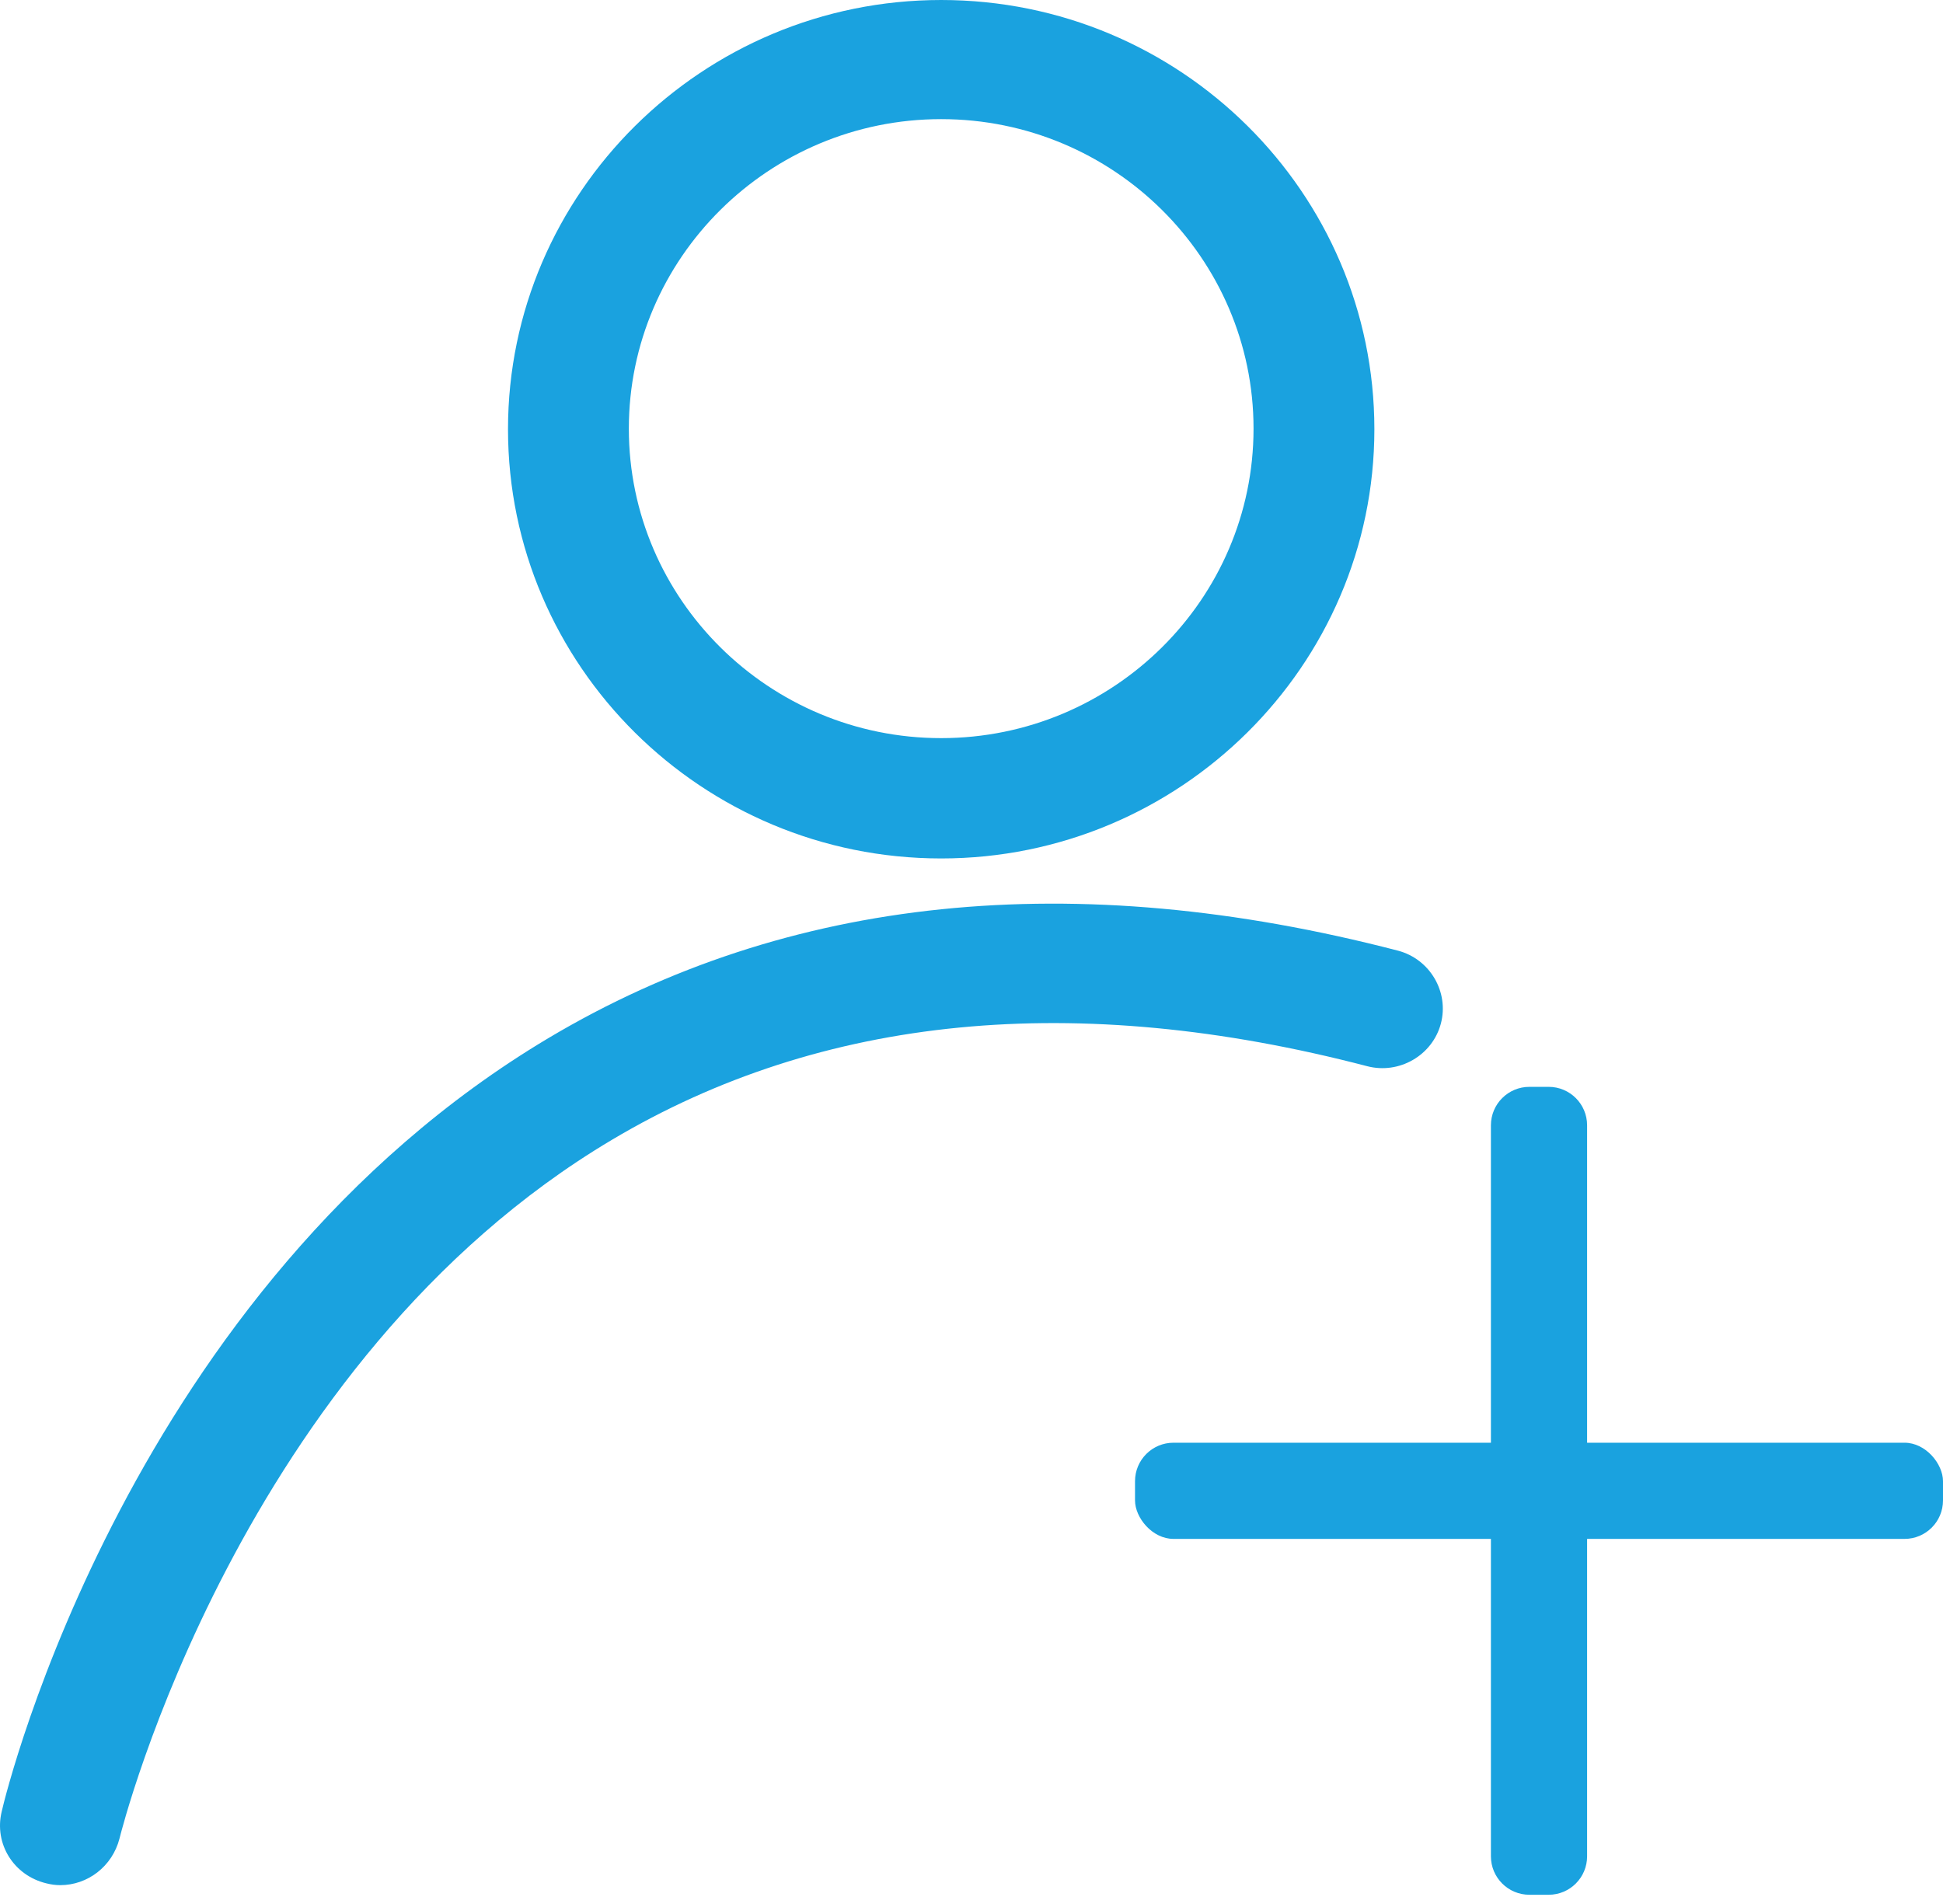
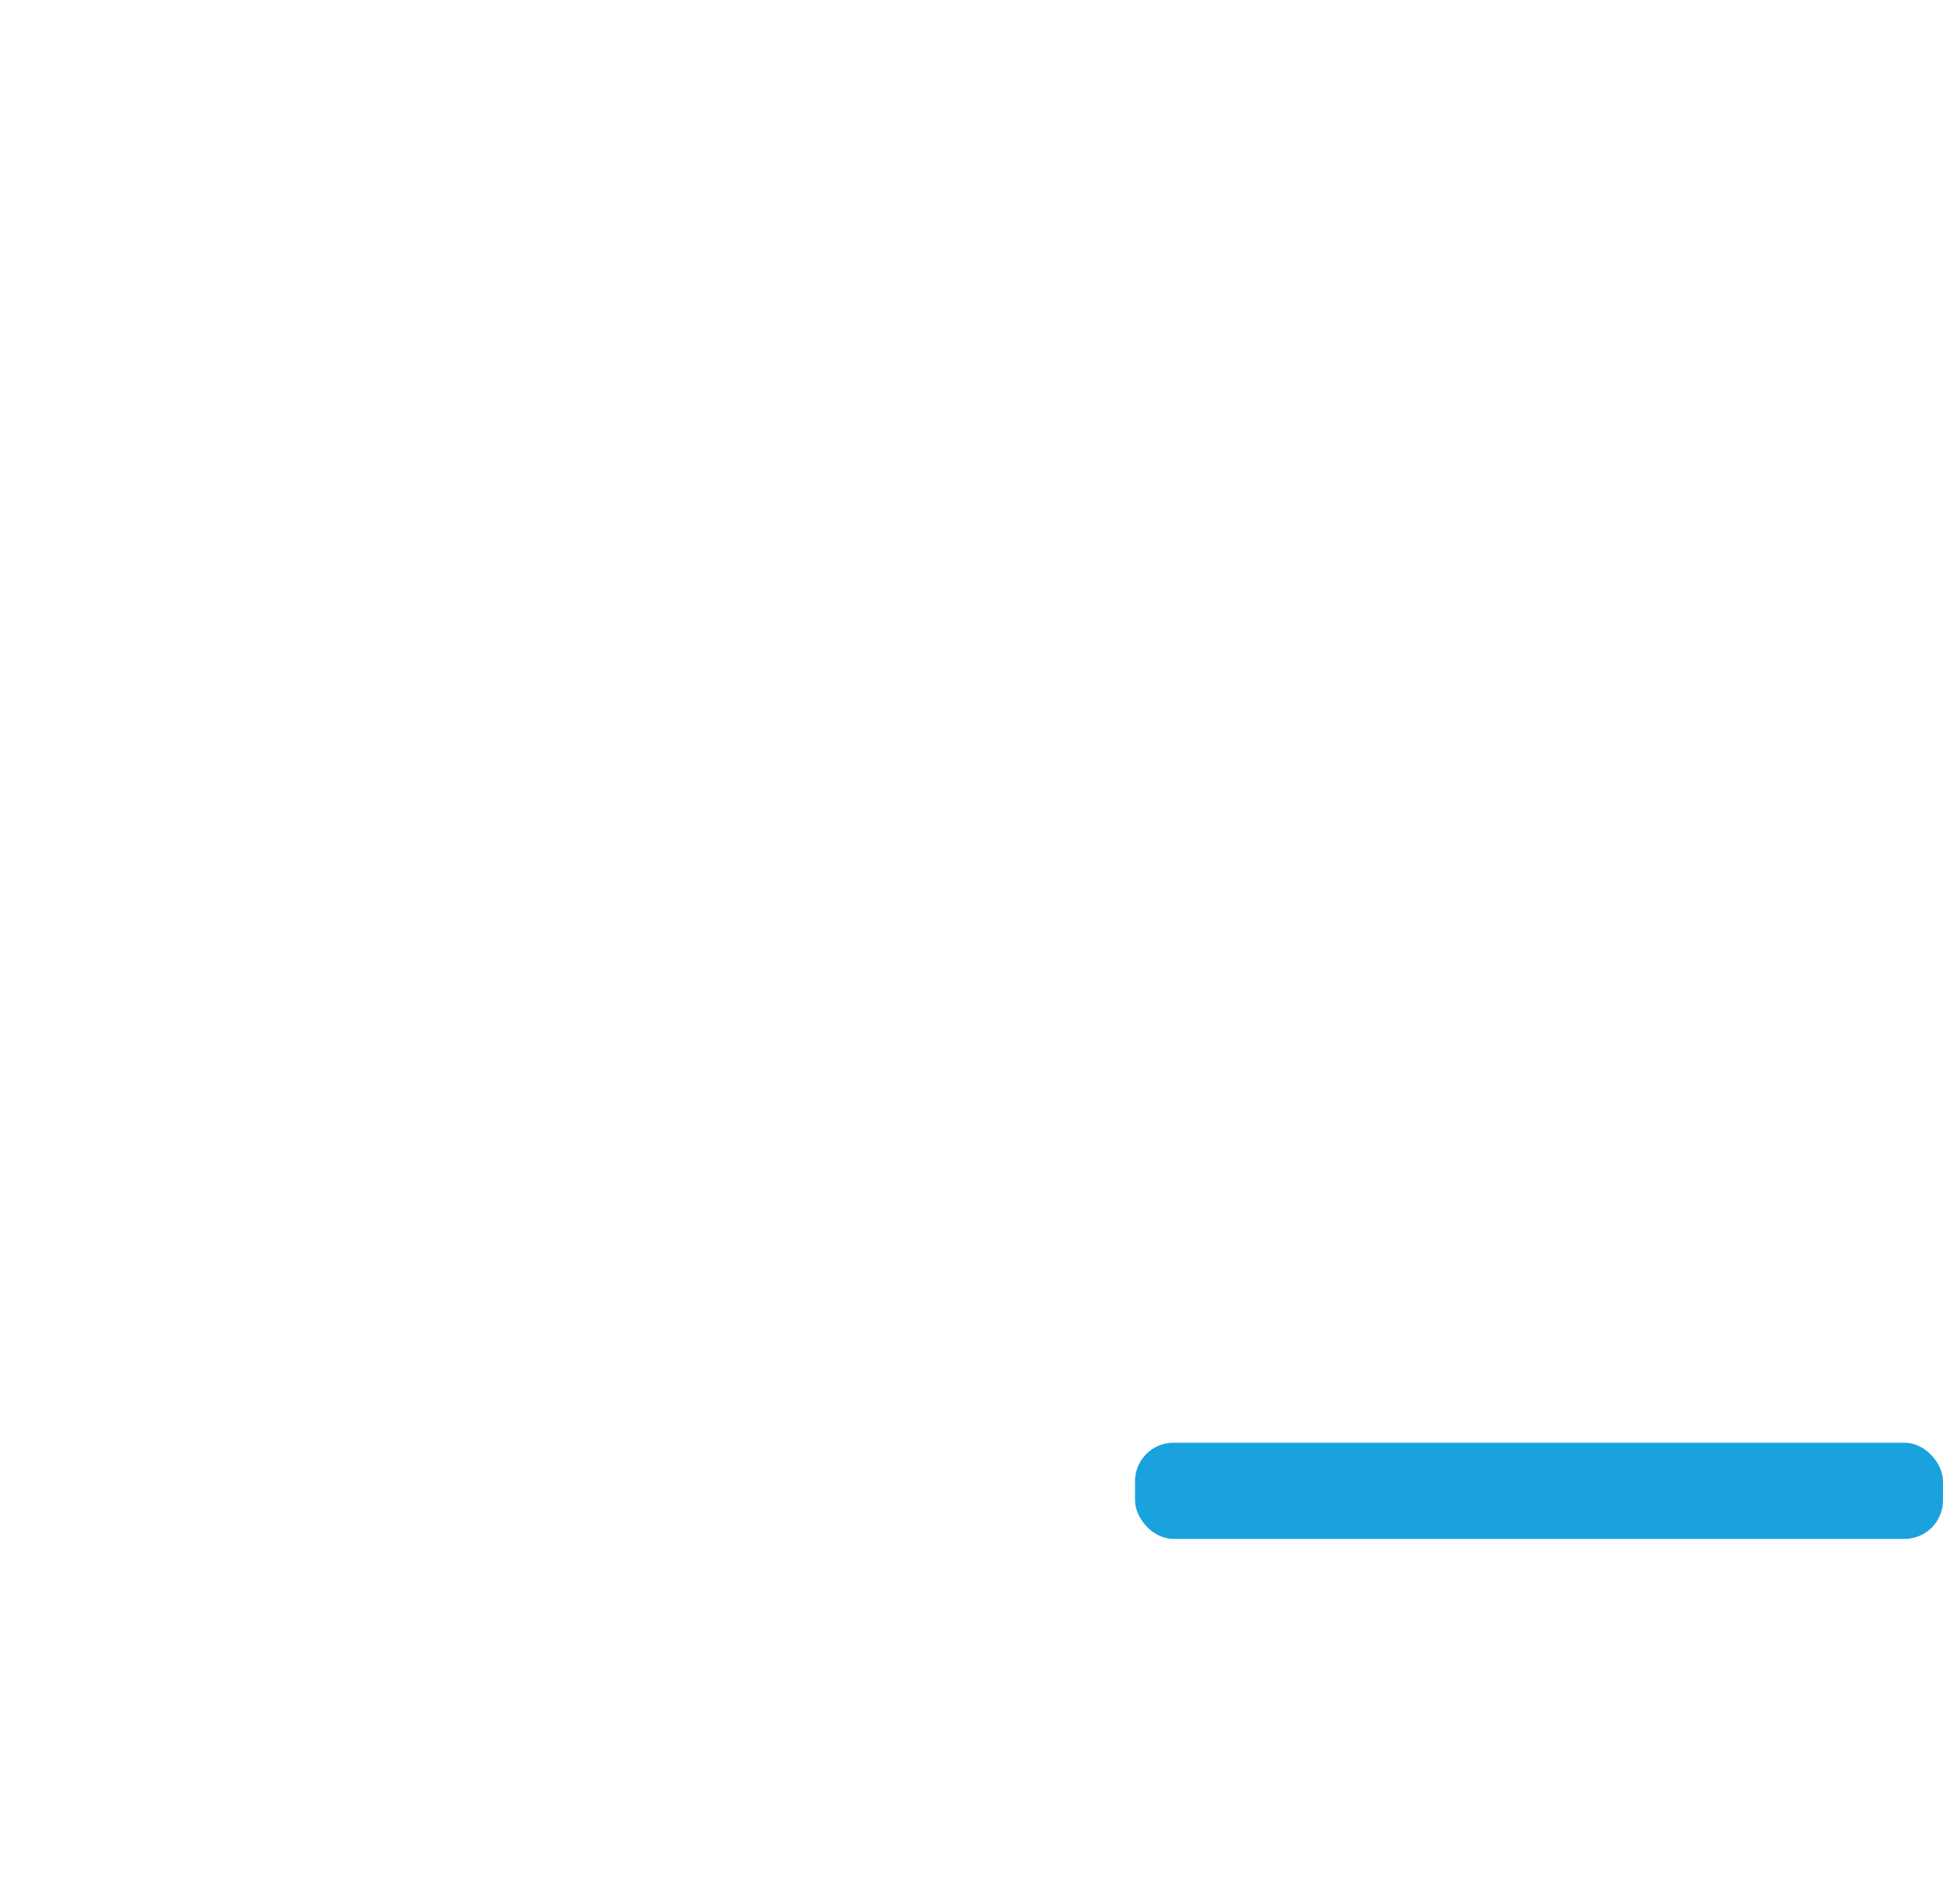
<svg xmlns="http://www.w3.org/2000/svg" width="101" height="99" viewBox="0 0 101 99" fill="none">
-   <path fill-rule="evenodd" clip-rule="evenodd" d="M48.924 44.627C36.488 44.627 26.407 34.606 26.407 22.314C26.407 10.021 36.519 0 48.924 0C61.361 0 71.442 10.021 71.442 22.314C71.442 34.606 61.33 44.627 48.924 44.627ZM48.924 6.193C39.974 6.193 32.688 13.413 32.688 22.283C32.688 31.152 39.974 38.372 48.924 38.372C57.875 38.372 65.161 31.152 65.161 22.283C65.161 13.413 57.875 6.193 48.924 6.193ZM2.413 97.907C2.664 97.969 2.884 98 3.135 98C4.548 98 5.836 97.035 6.213 95.573L6.214 95.567C6.334 95.089 12.43 70.776 31.808 59.254C42.737 52.75 55.928 51.474 71.065 55.426C72.73 55.862 74.457 54.866 74.897 53.217C75.336 51.568 74.331 49.856 72.667 49.42C55.802 45.032 40.947 46.557 28.511 53.964C6.747 66.941 0.34 93.052 0.089 94.172C-0.319 95.853 0.717 97.502 2.413 97.907Z" fill="#1AA2DF" />
  <rect x="59" y="75" width="42" height="5" rx="2" fill="#1AA2DF" />
-   <path fill-rule="evenodd" clip-rule="evenodd" d="M80.5 56.5C81.605 56.5 82.5 57.395 82.5 58.5L82.5 96.5C82.5 97.605 81.605 98.5 80.5 98.5H79.5C78.395 98.5 77.5 97.605 77.5 96.5V58.5C77.5 57.395 78.395 56.5 79.5 56.5H80.5Z" fill="#1AA2DF" />
</svg>